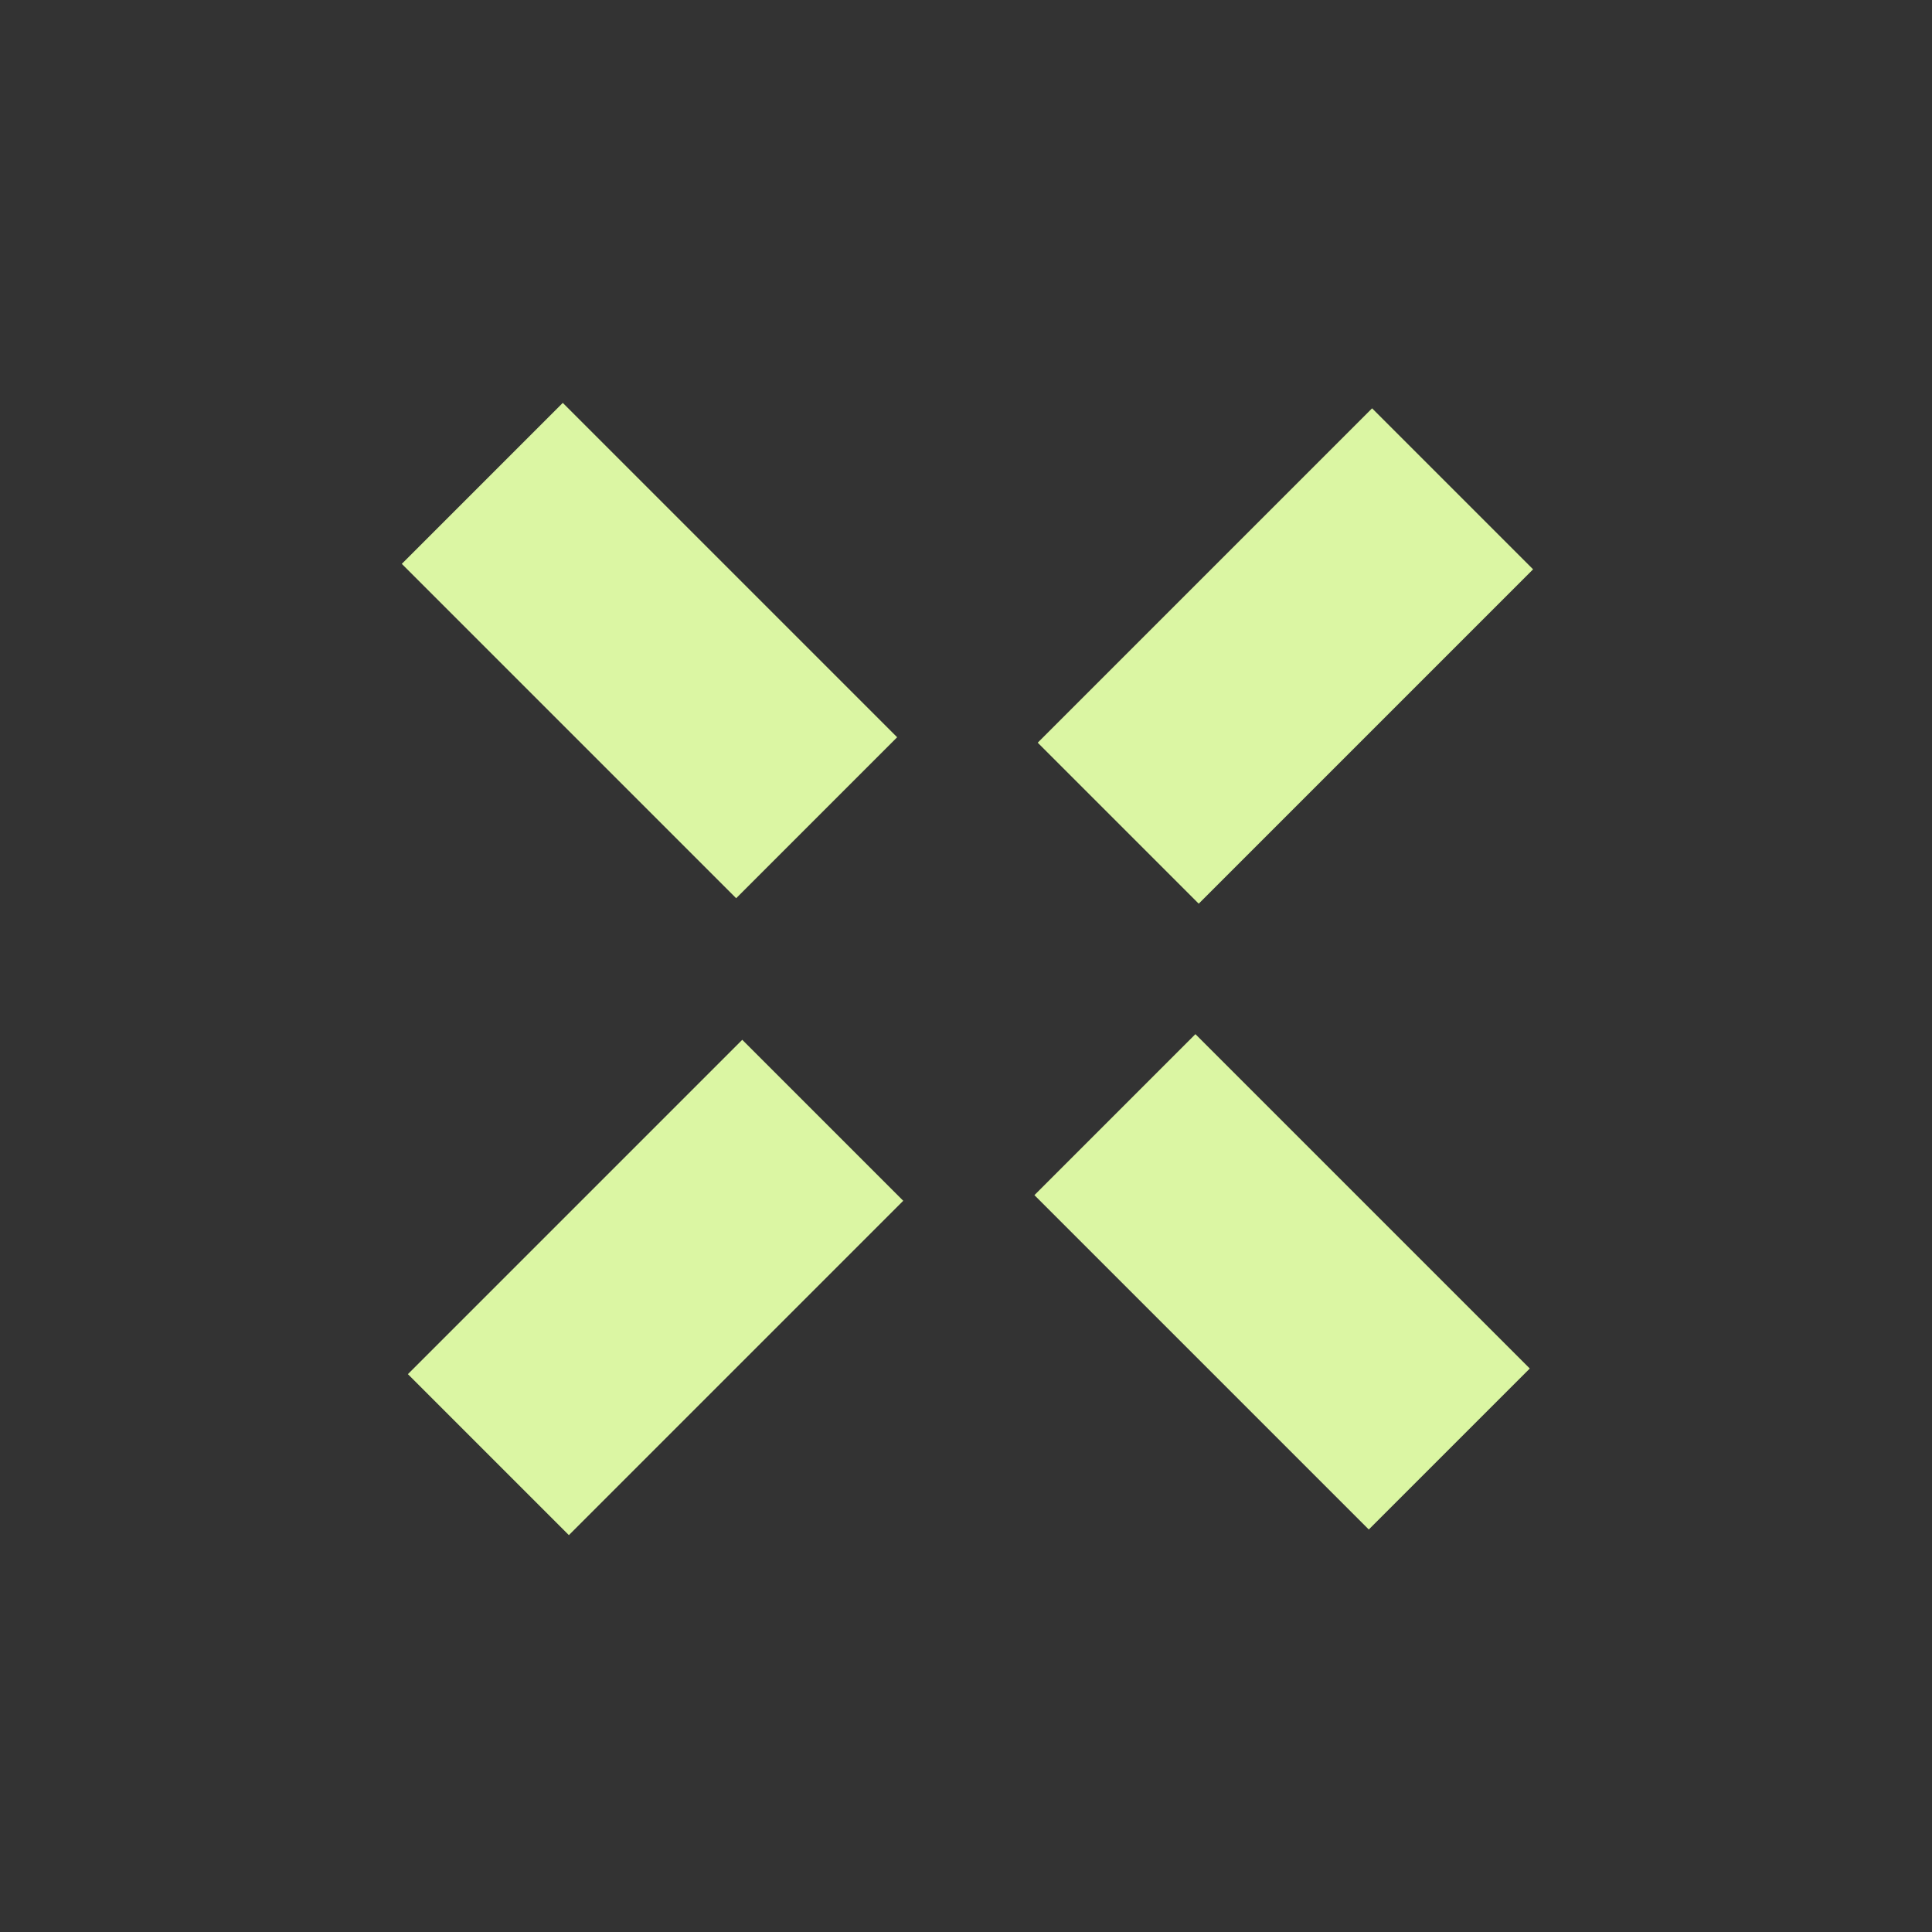
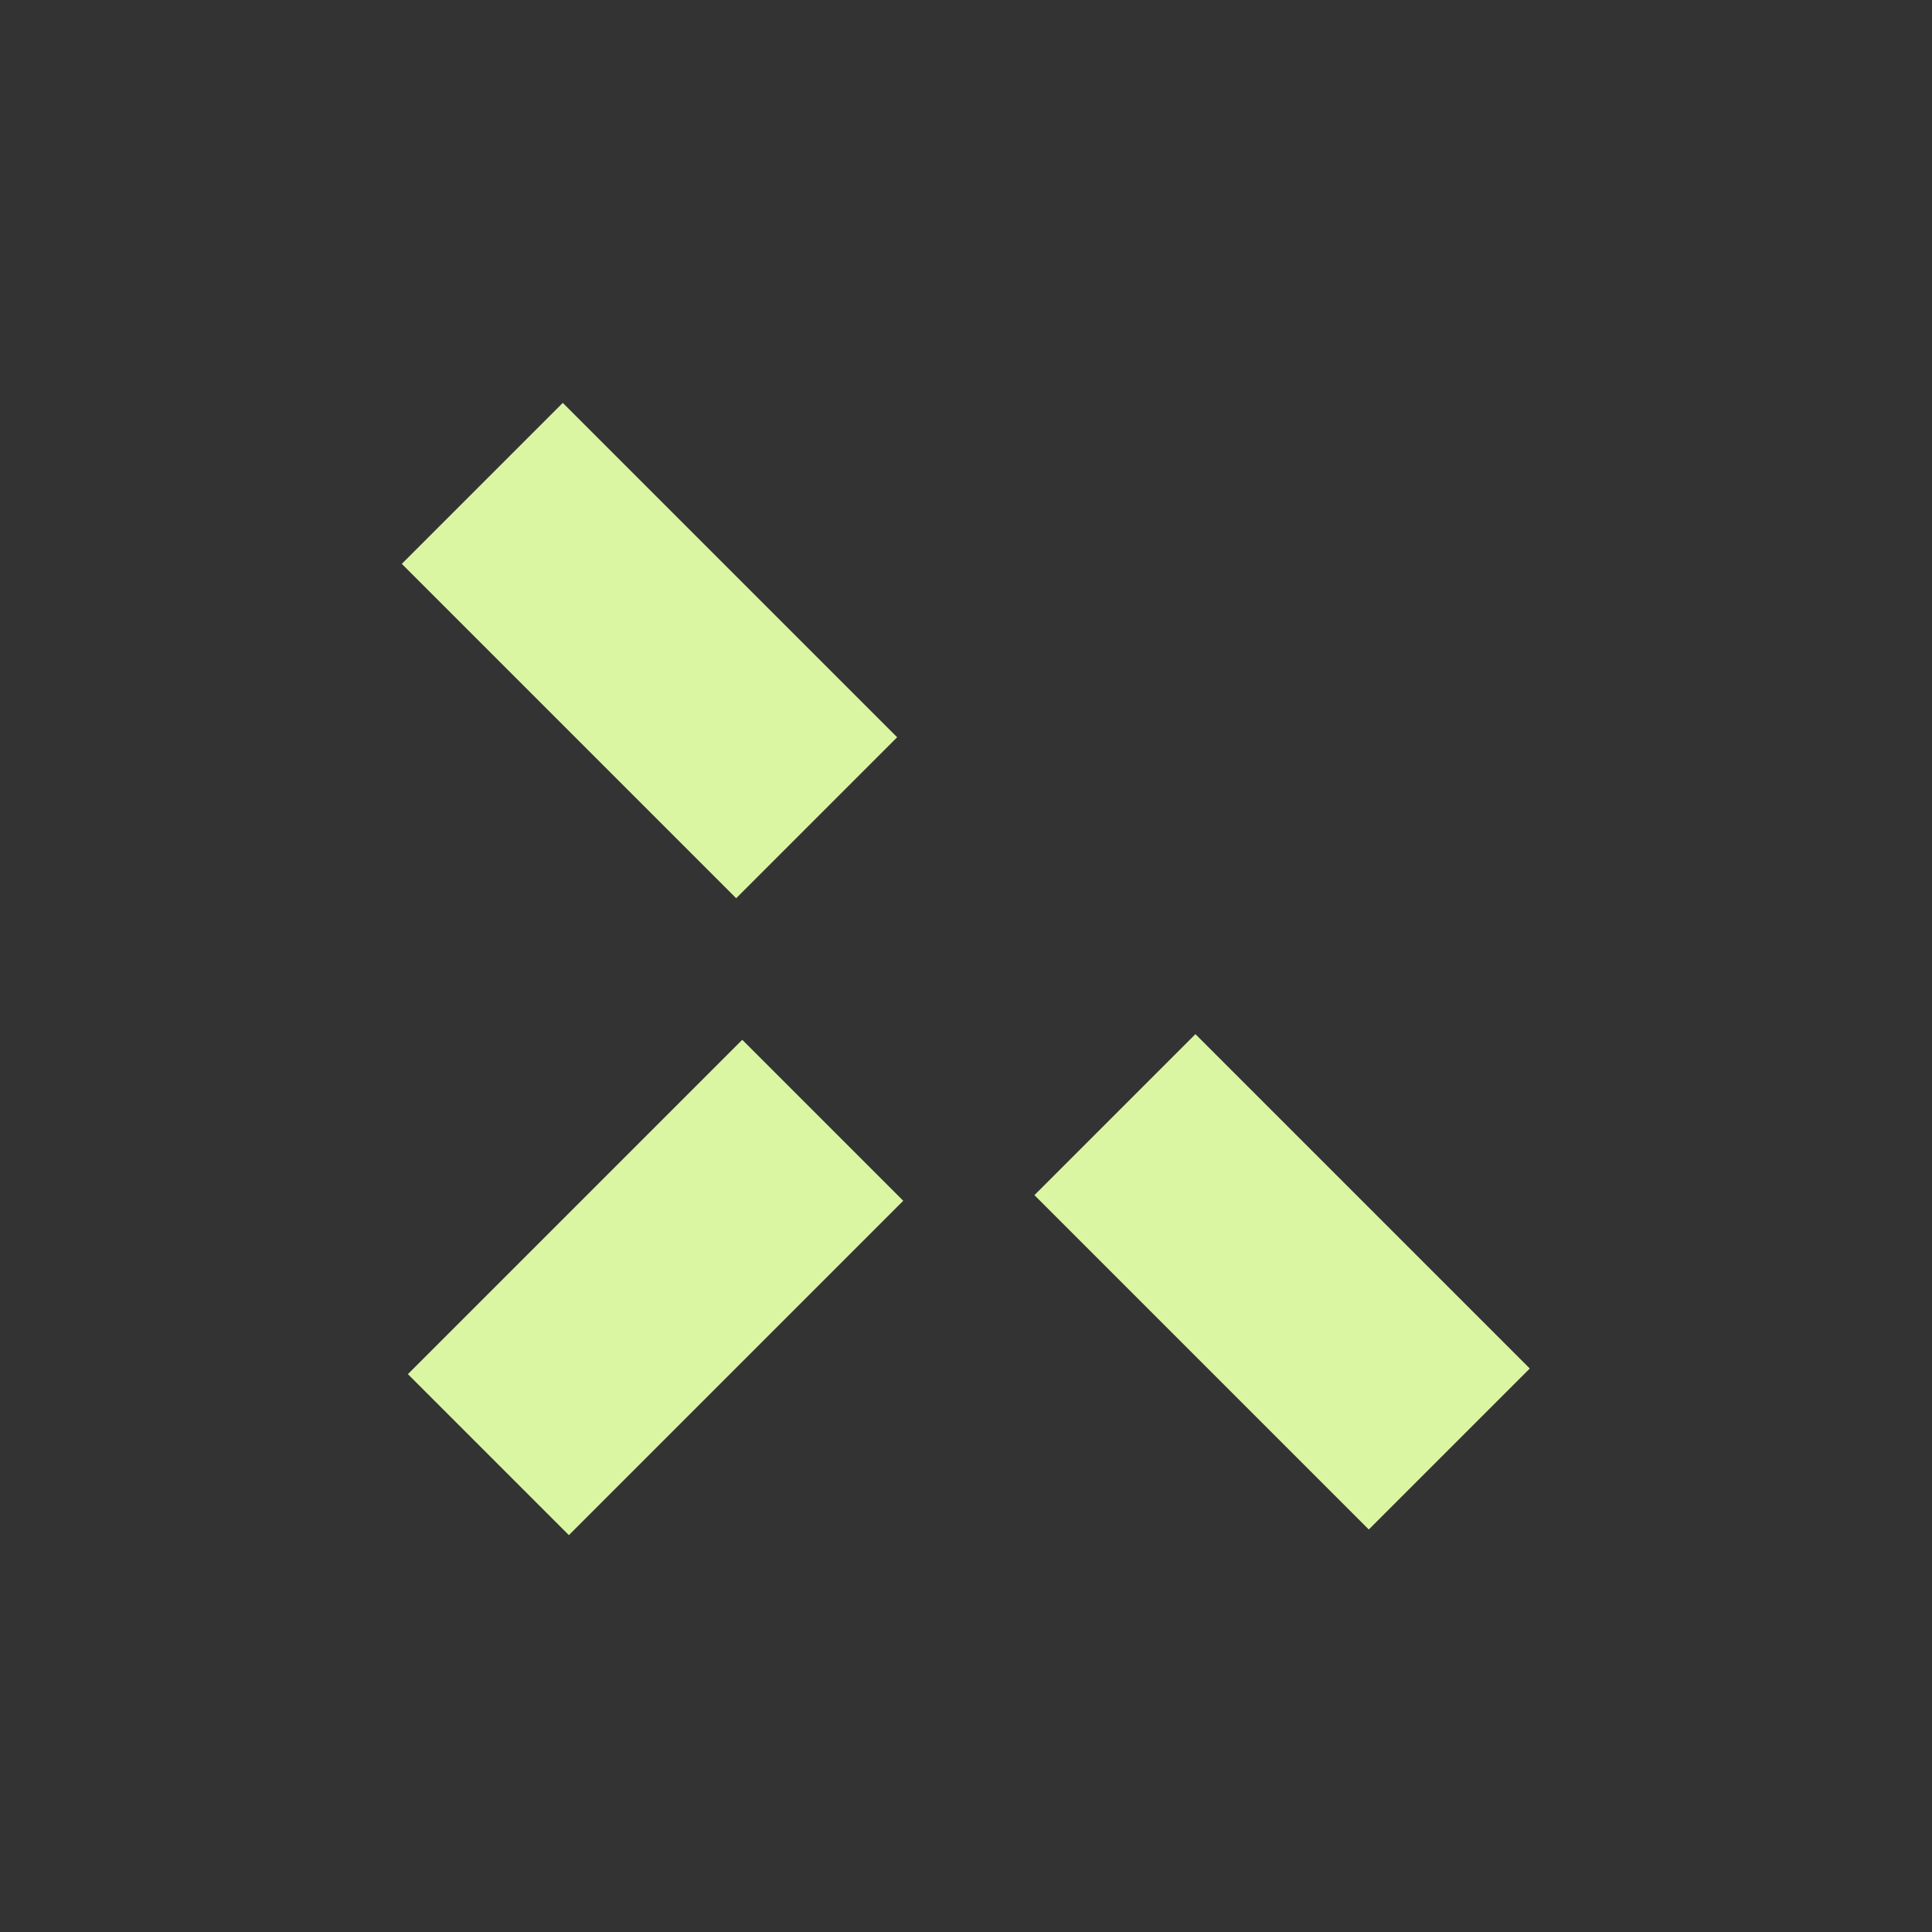
<svg xmlns="http://www.w3.org/2000/svg" version="1.1" id="Calque_1" x="0px" y="0px" viewBox="0 0 110.3 110.3" style="enable-background:new 0 0 110.3 110.3;" xml:space="preserve">
  <rect x="0" y="0" width="110.3" height="110.3" fill="#333333" stroke="none" />
  <style type="text/css">
	.st0{fill:#DBF6A3;}
</style>
  <g id="Groupe_843">
    <rect id="Rectangle_2898" x="66.7" y="59.7" transform="matrix(0.707 -0.707 0.707 0.707 -30.308 73.181)" class="st0" width="13" height="27" />
    <rect id="Rectangle_2899" x="30.6" y="23.6" transform="matrix(0.707 -0.707 0.707 0.707 -15.38 37.141)" class="st0" width="13" height="27" />
-     <rect id="Rectangle_2900" x="59.9" y="30.9" transform="matrix(0.707 -0.707 0.707 0.707 -4.95 62.904)" class="st0" width="27" height="13" />
    <rect id="Rectangle_2901" x="23.9" y="67" transform="matrix(0.707 -0.707 0.707 0.707 -40.979 47.98)" class="st0" width="27" height="13" />
  </g>
</svg>